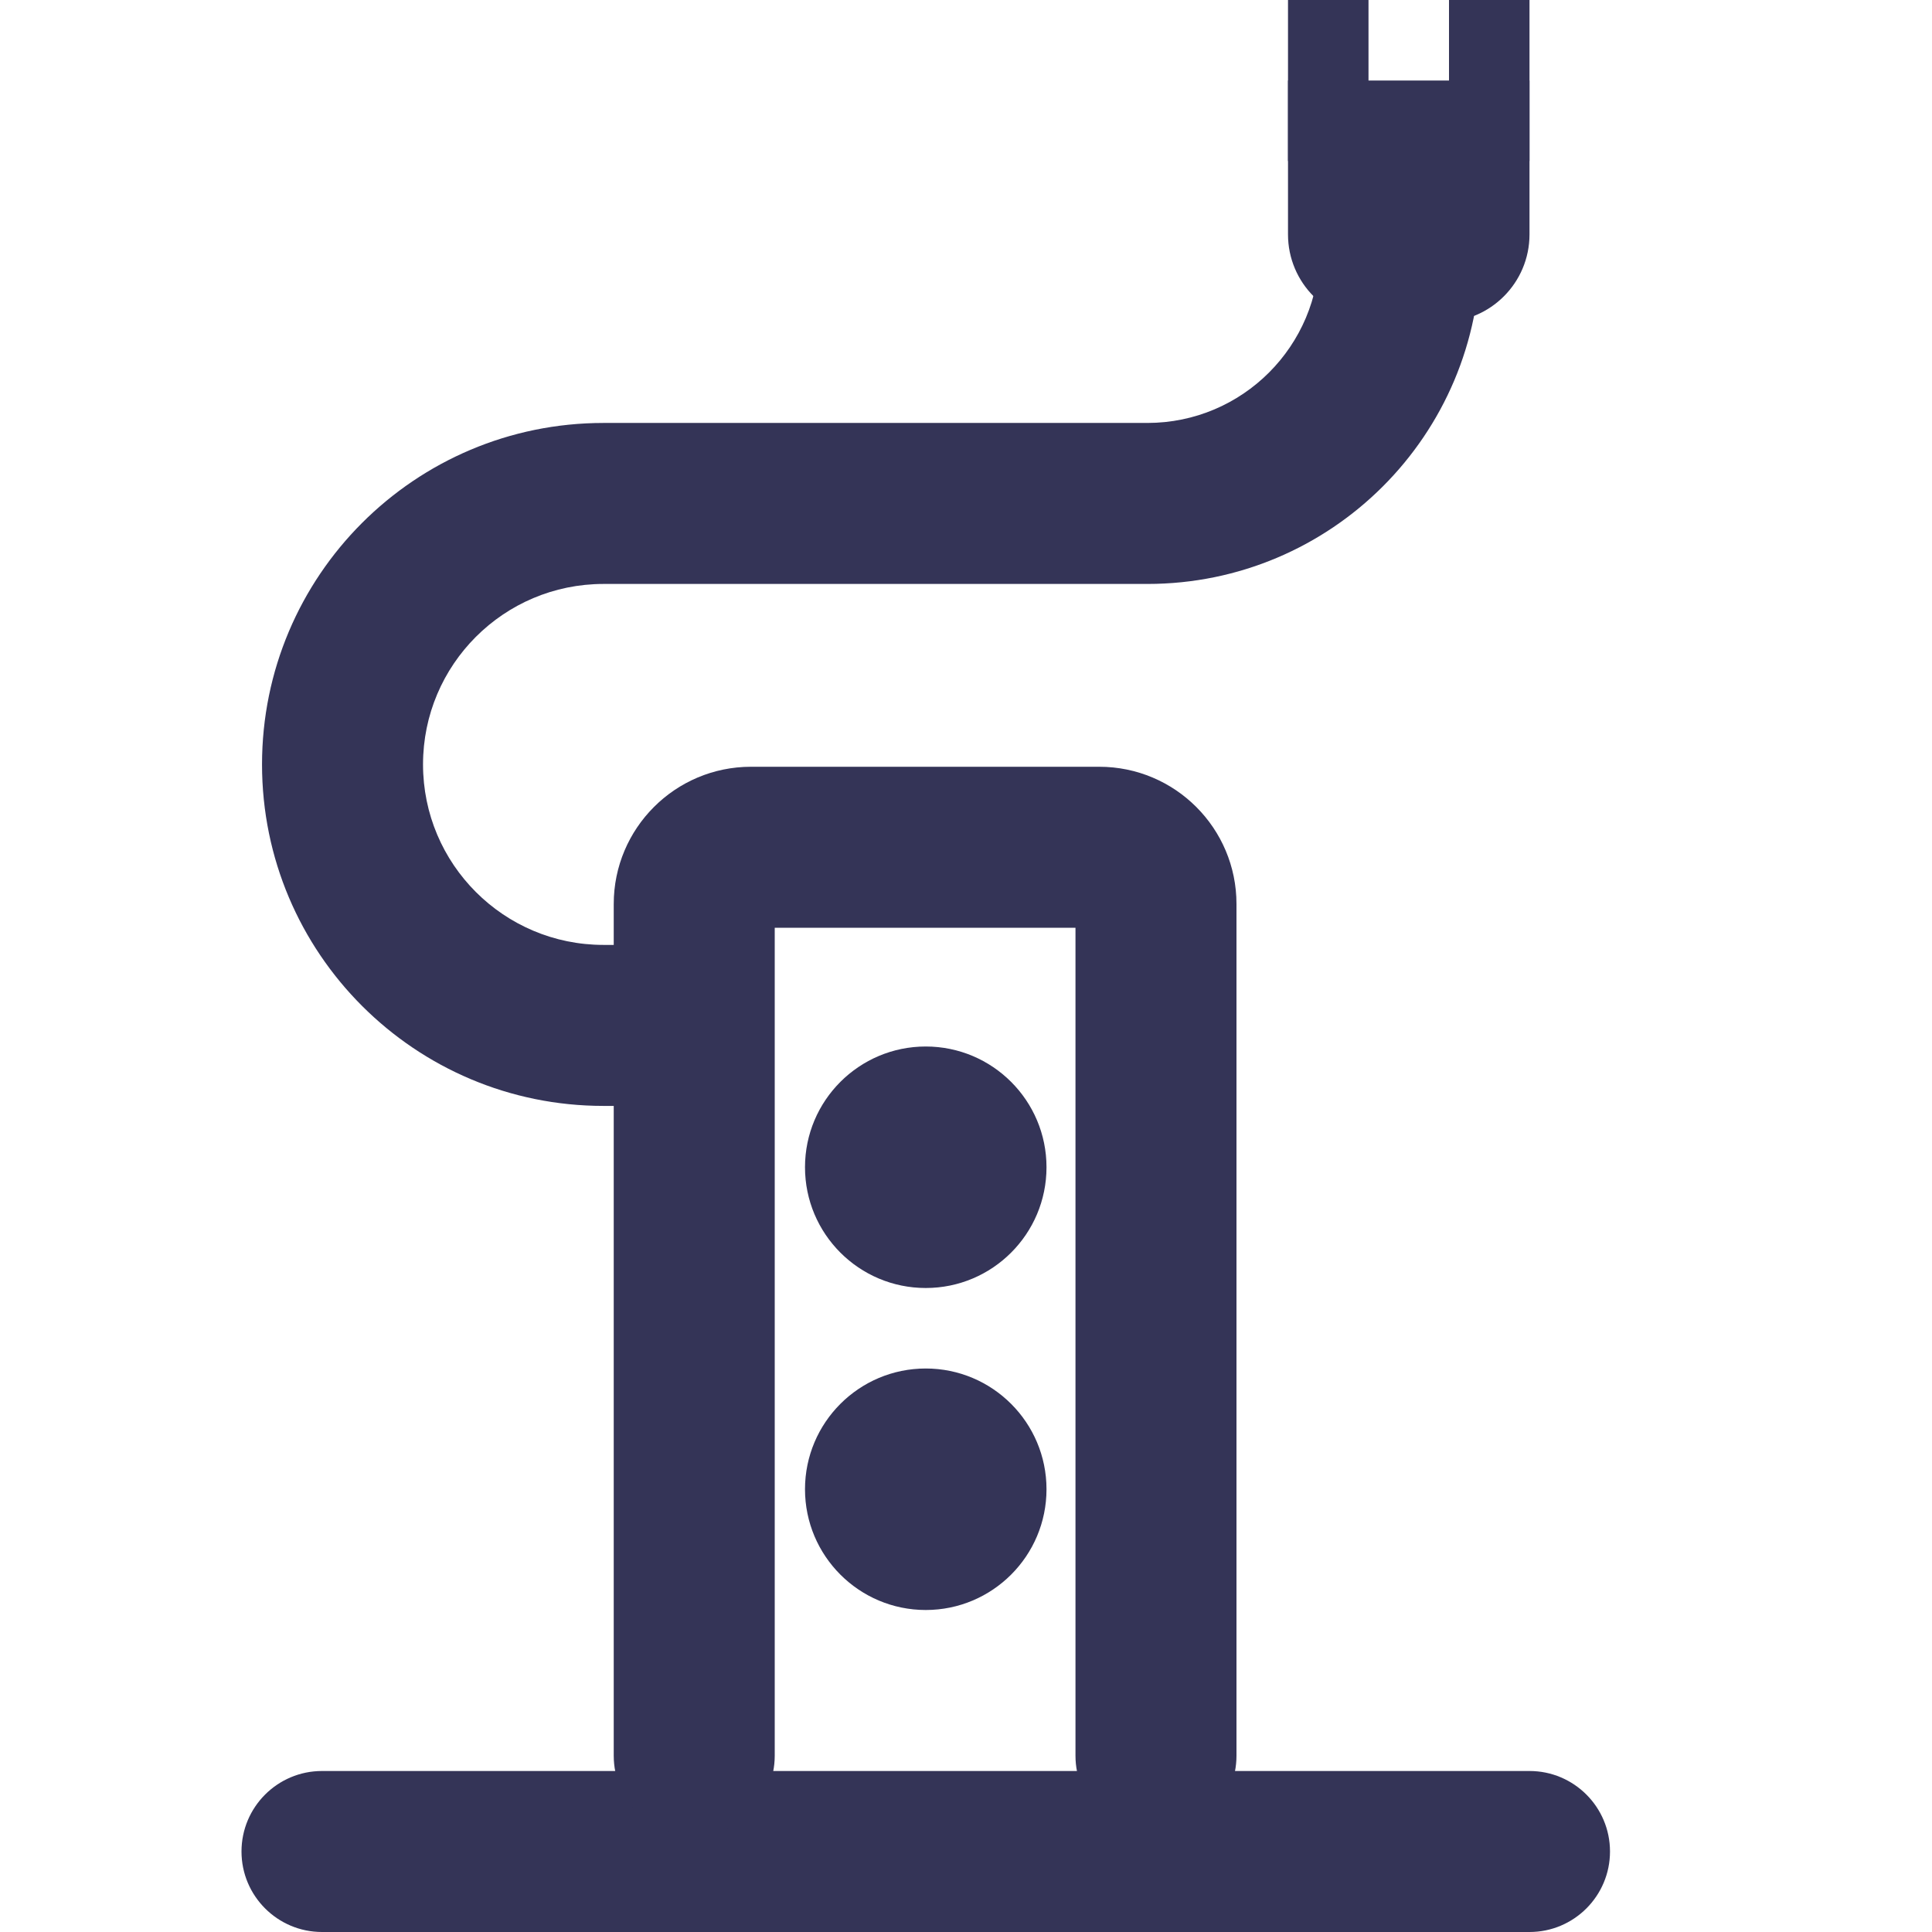
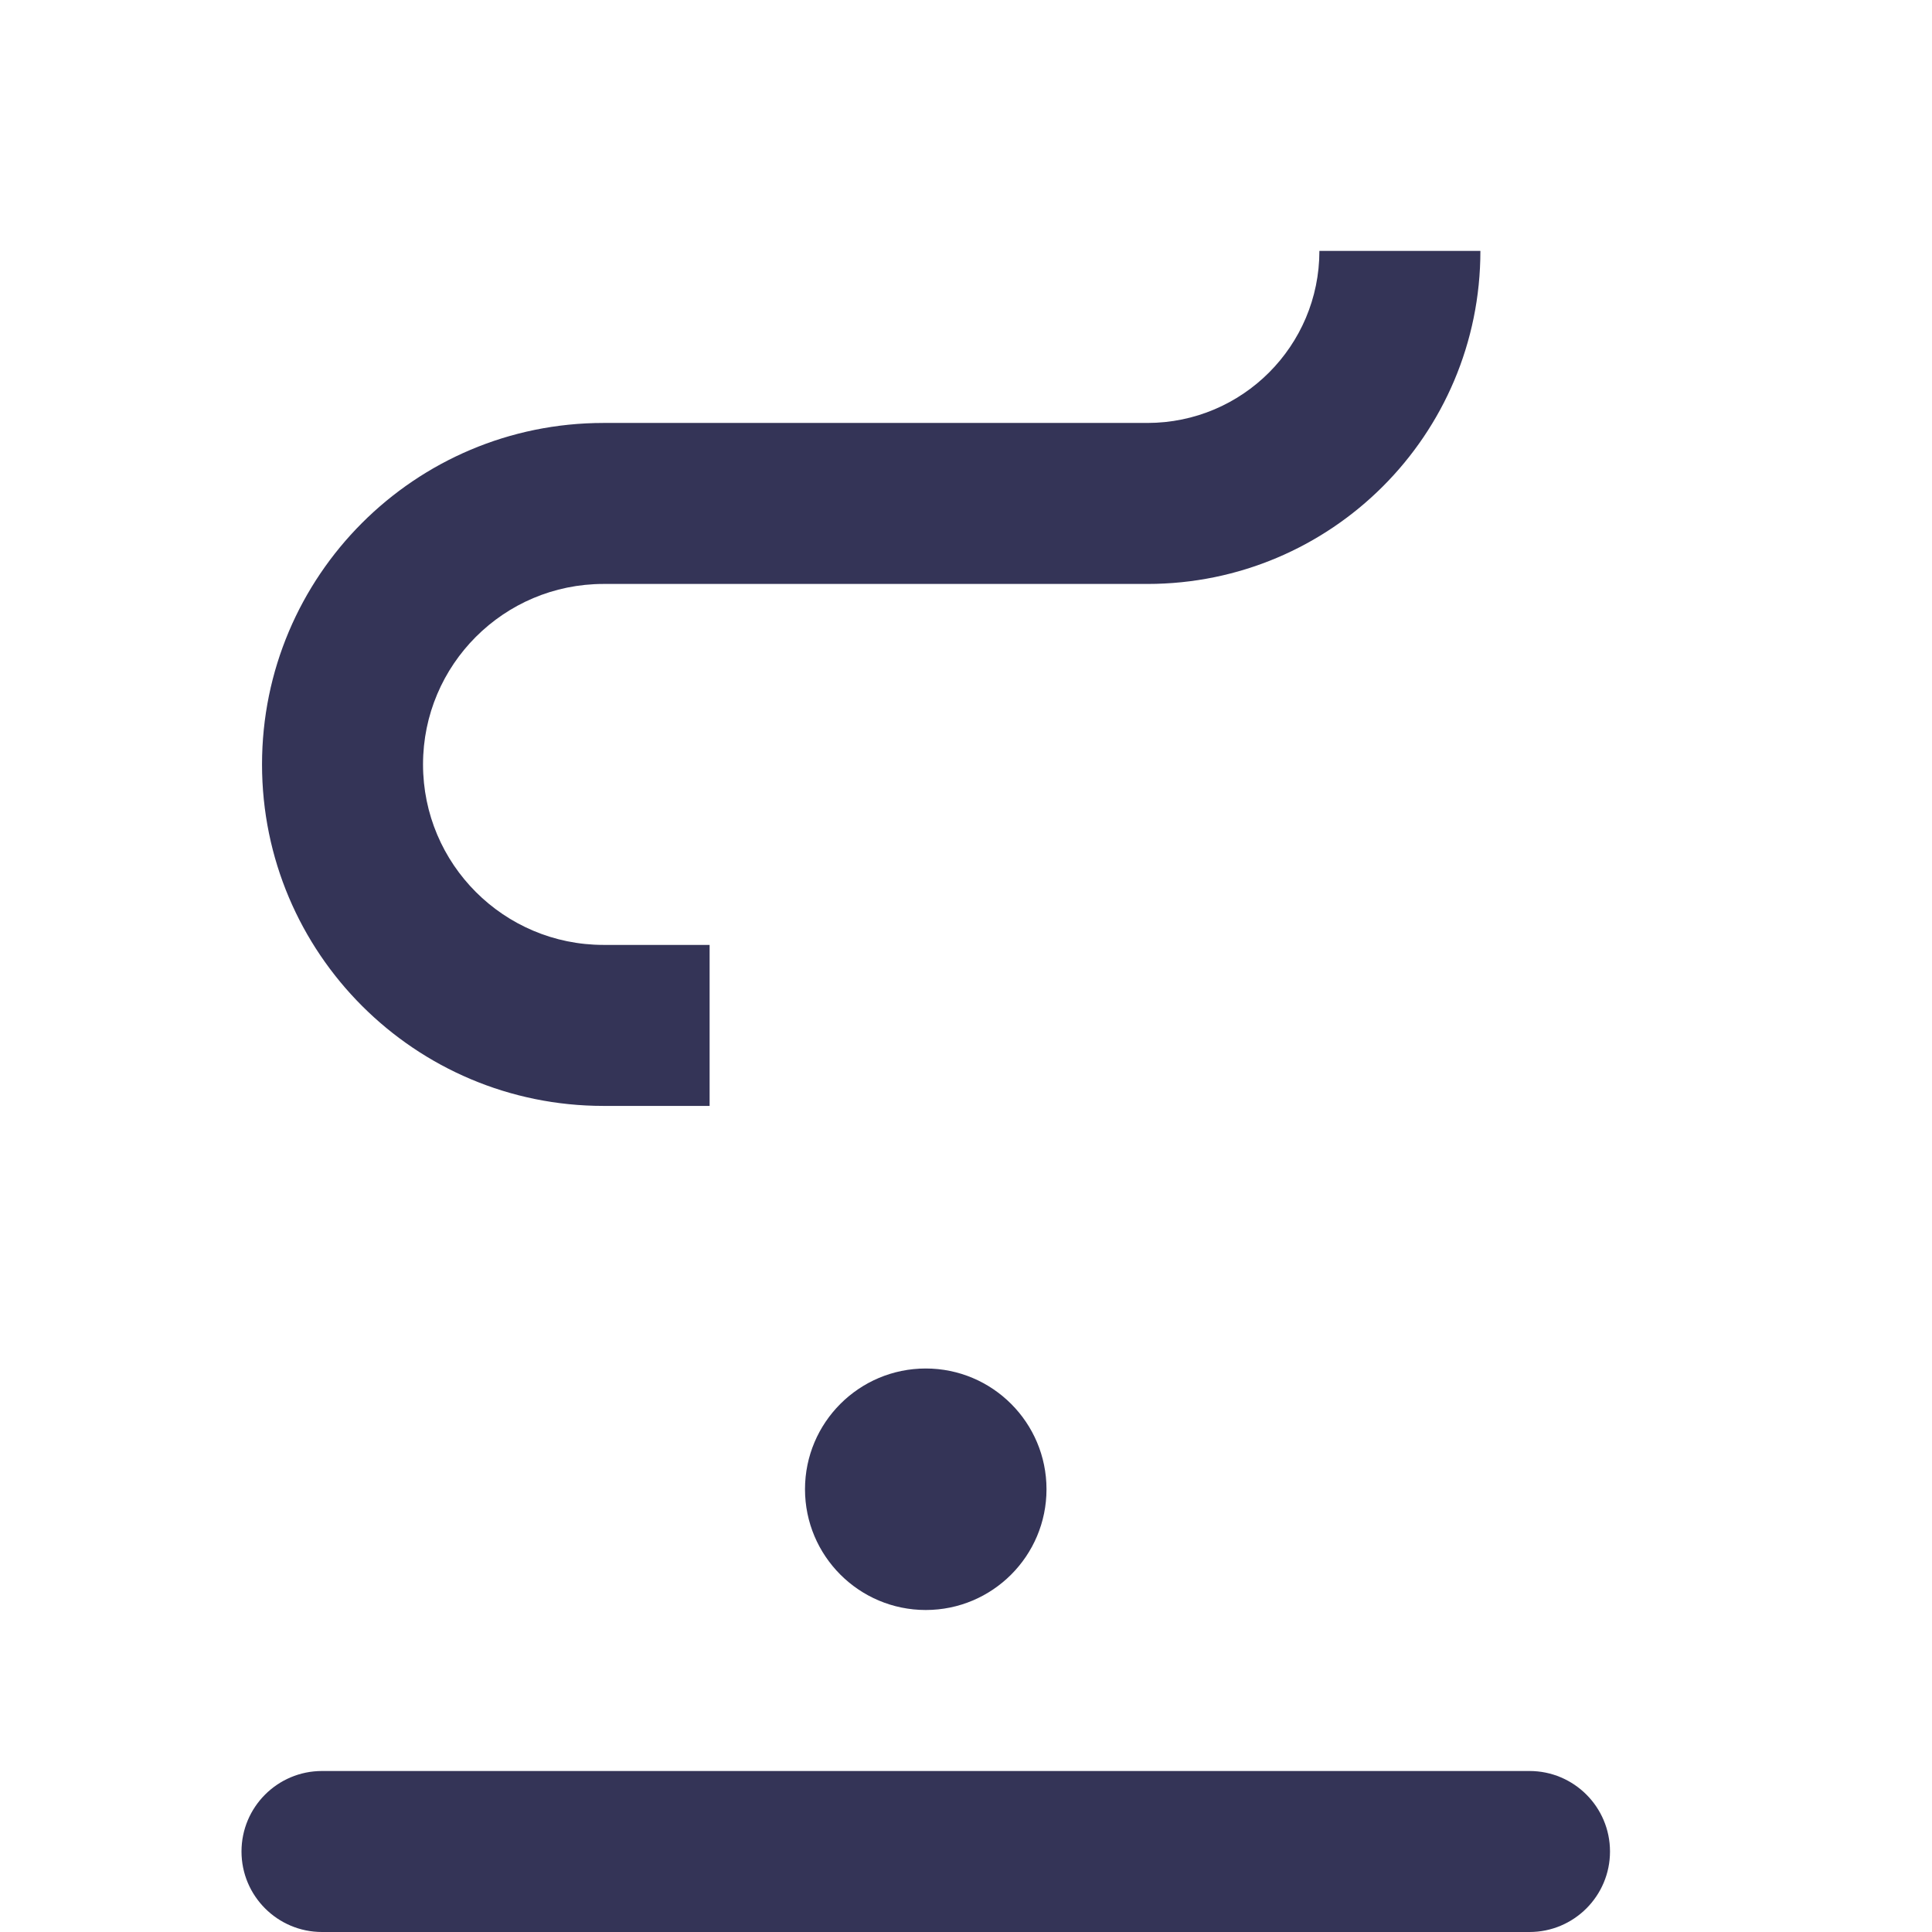
<svg xmlns="http://www.w3.org/2000/svg" width="24" height="24" viewBox="0 0 24 24" fill="none">
  <path fill-rule="evenodd" clip-rule="evenodd" d="M3 23C3 22.448 3.448 22 4 22H19C19.552 22 20 22.448 20 23C20 23.552 19.552 24 19 24H4C3.448 24 3 23.552 3 23Z" fill="#343457" />
  <path fill-rule="evenodd" clip-rule="evenodd" d="M3.255 9.496C3.255 11.839 5.154 13.738 7.497 13.738L8.815 13.738L8.815 11.738L7.497 11.738C6.259 11.738 5.255 10.734 5.255 9.496C5.255 8.258 6.259 7.254 7.497 7.254L14.253 7.254C16.538 7.254 18.39 5.402 18.39 3.117L16.39 3.117C16.39 4.297 15.433 5.254 14.253 5.254L7.497 5.254C5.154 5.254 3.255 7.153 3.255 9.496Z" fill="#343457" />
-   <path d="M16 2.912C16 3.513 16.487 4 17.088 4L17.912 4C18.513 4 19 3.513 19 2.912L19 1L16 1L16 2.912Z" fill="#343457" />
-   <path d="M16 2L17 2L17 9.30138e-08L16 1.80437e-07L16 2Z" fill="#343457" />
-   <path d="M18 2L19 2L19 9.30138e-08L18 1.80437e-07L18 2Z" fill="#343457" />
-   <path fill-rule="evenodd" clip-rule="evenodd" d="M9.624 11.525V21.81C9.624 22.362 9.176 22.81 8.624 22.81C8.072 22.81 7.624 22.362 7.624 21.81V11.23C7.624 10.289 8.388 9.525 9.329 9.525H13.655C14.597 9.525 15.36 10.289 15.36 11.23V21.81C15.36 22.362 14.913 22.81 14.36 22.81C13.808 22.81 13.36 22.362 13.36 21.81V11.525H9.624Z" fill="#343457" />
-   <path d="M11.5 16C12.328 16 13 15.328 13 14.5C13 13.672 12.328 13 11.5 13C10.672 13 10 13.672 10 14.5C10 15.328 10.672 16 11.5 16Z" fill="#343457" />
  <path d="M11.5 20C12.328 20 13 19.328 13 18.5C13 17.672 12.328 17 11.5 17C10.672 17 10 17.672 10 18.5C10 19.328 10.672 20 11.5 20Z" fill="#343457" />
</svg>